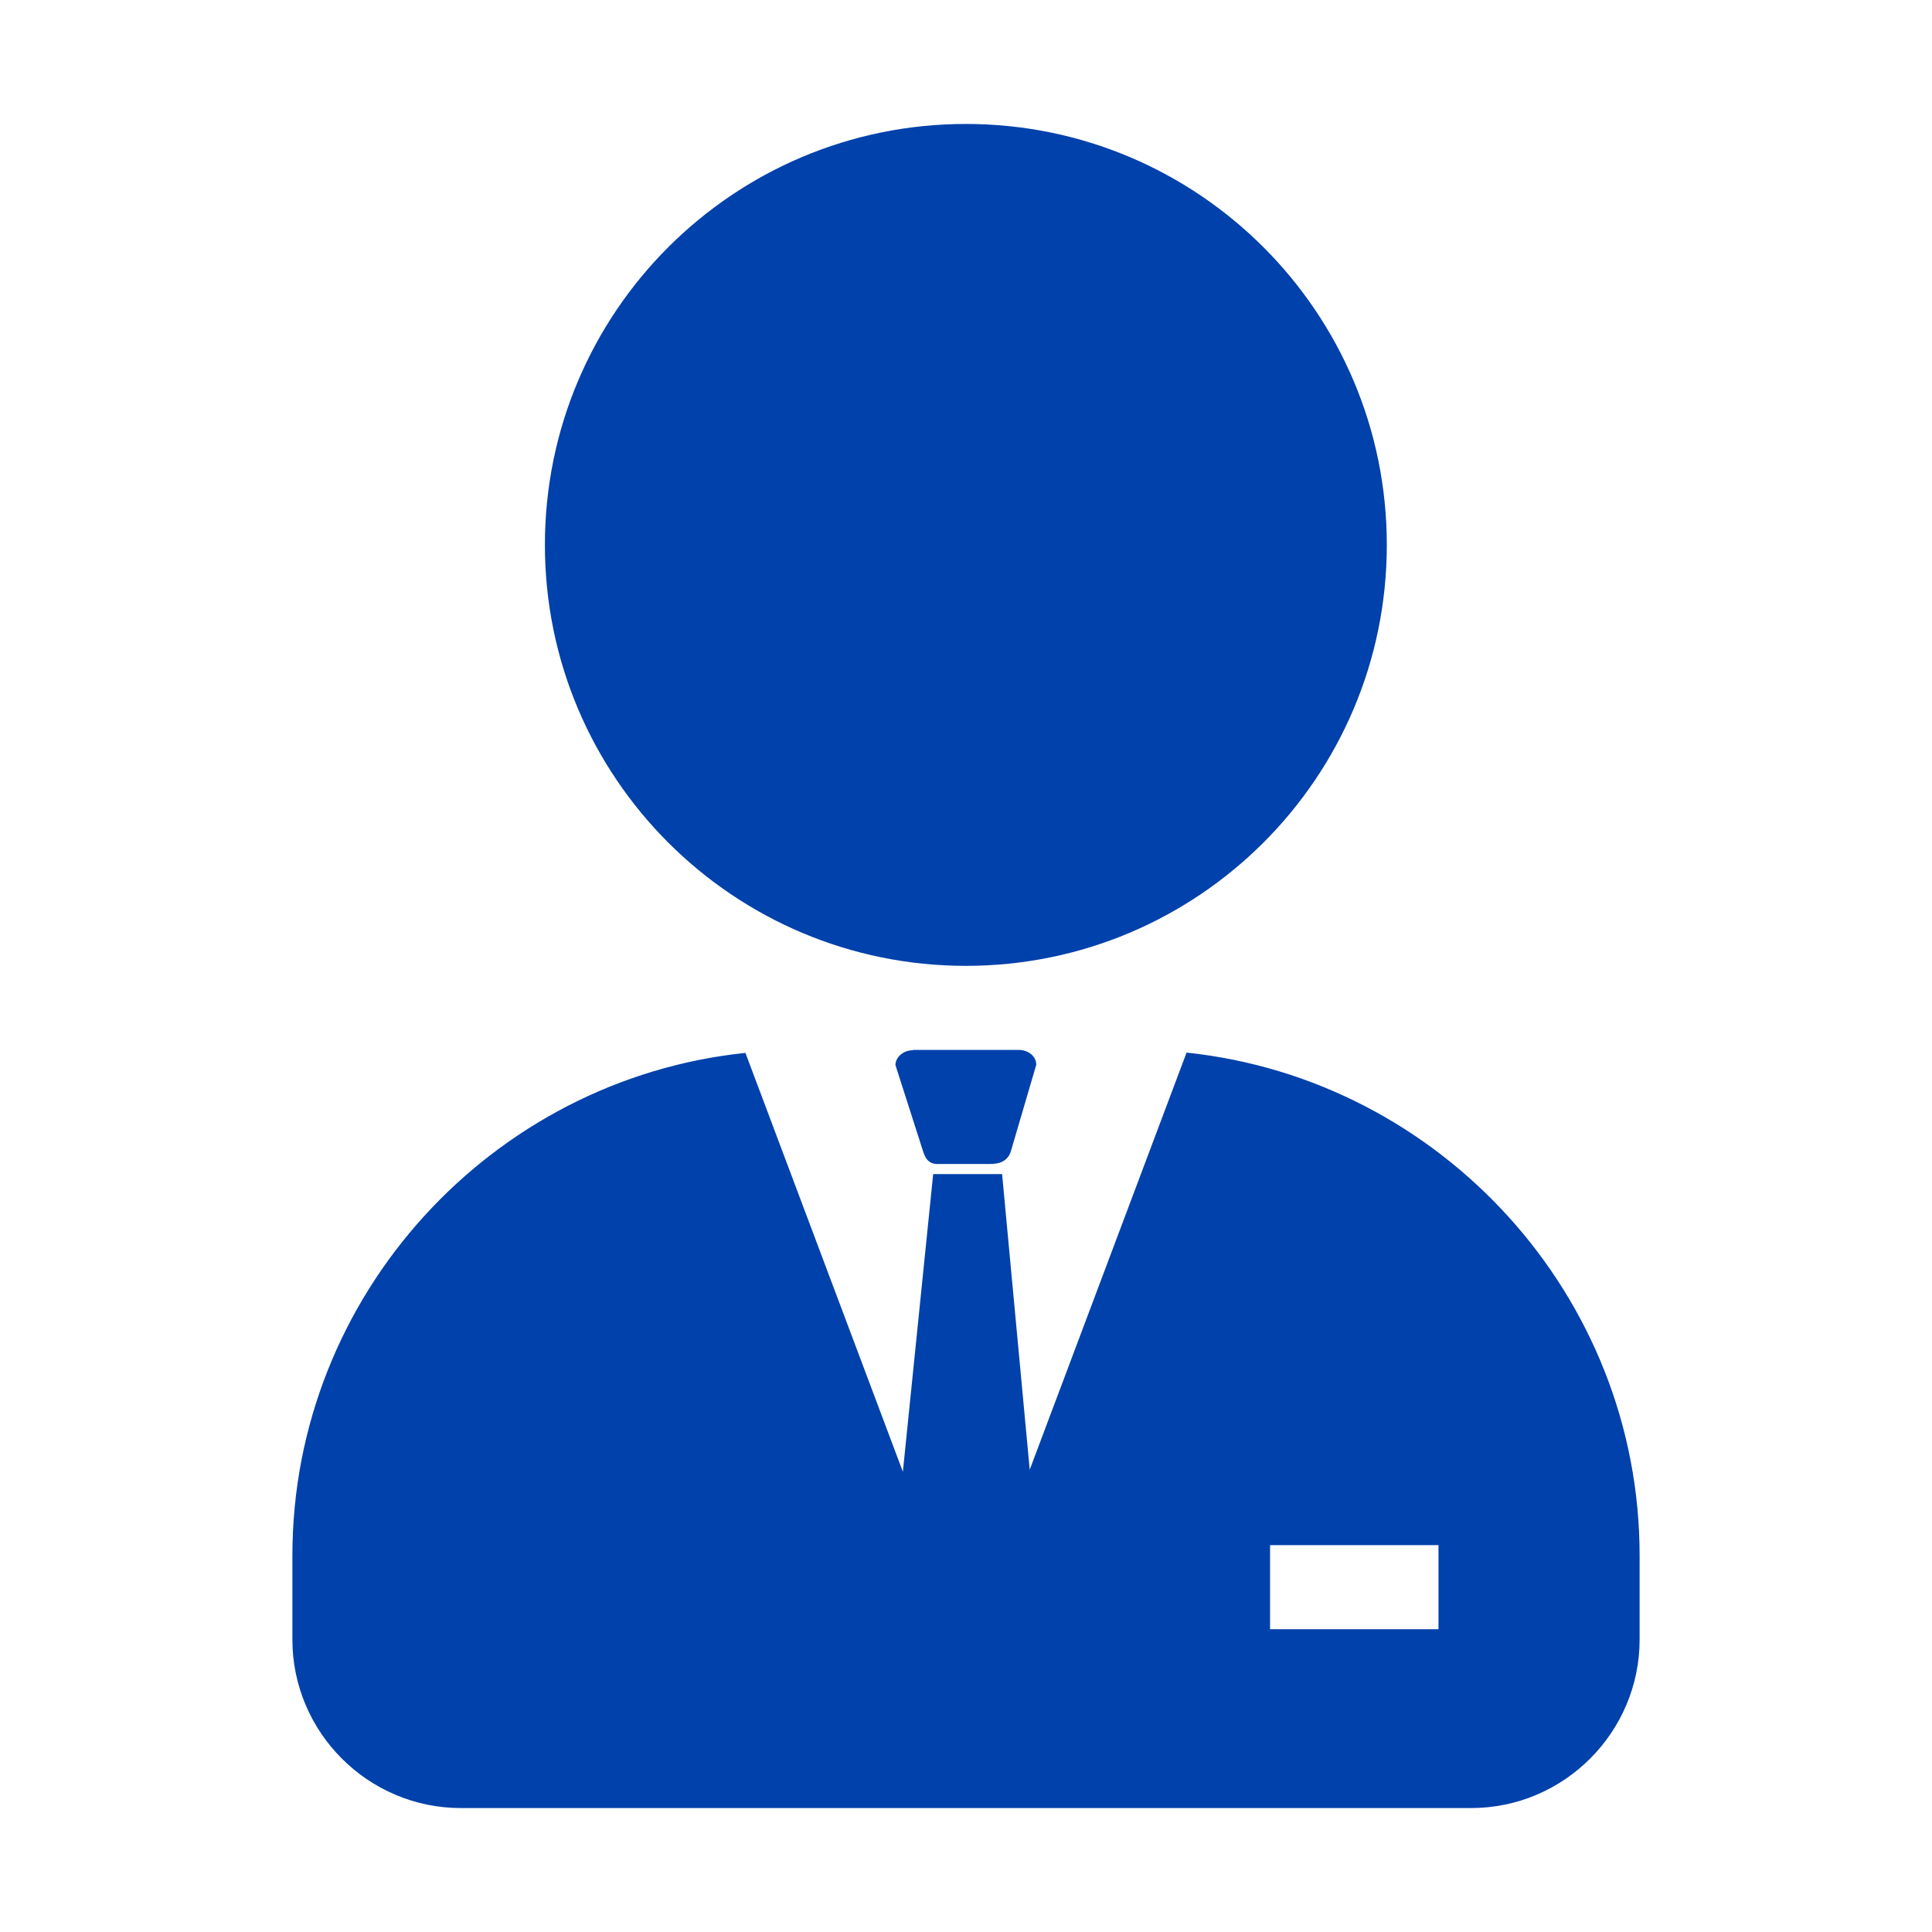
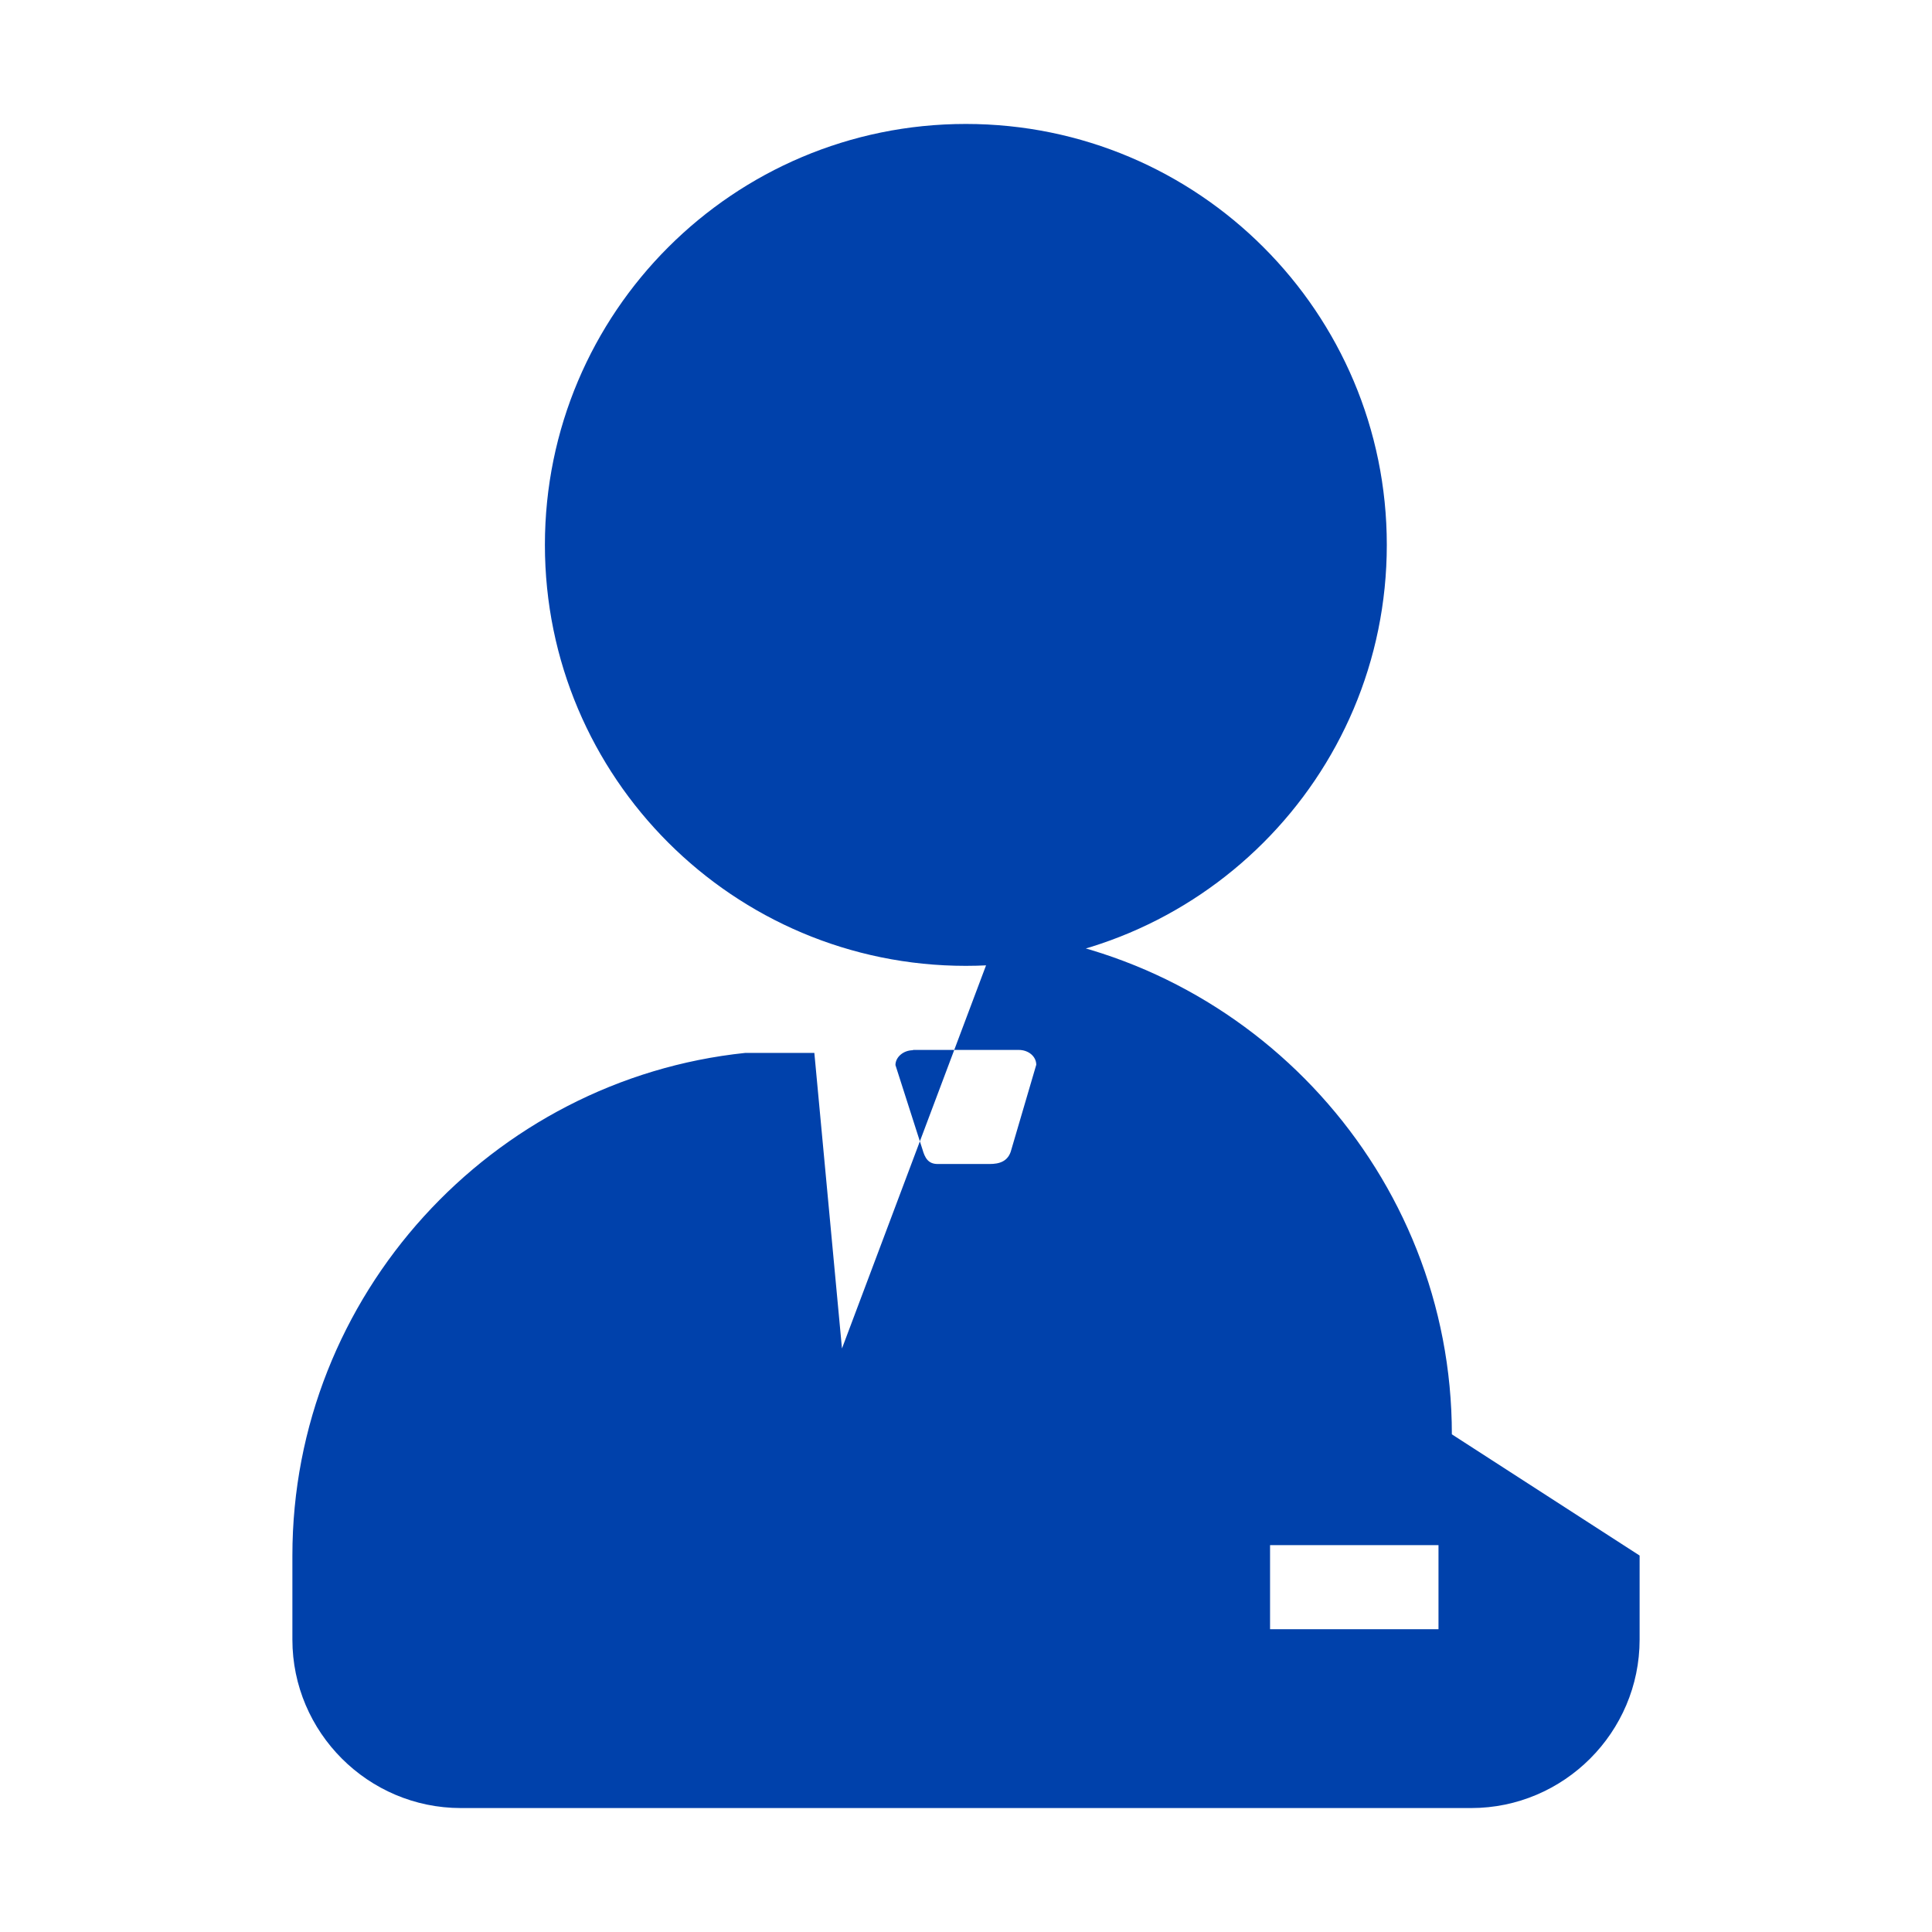
<svg xmlns="http://www.w3.org/2000/svg" t="1706601221771" class="icon" viewBox="0 0 1024 1024" version="1.1" p-id="23315" width="200" height="200">
-   <path d="M288.809 288.809c0-123.287 99.983-223.113 223.112-223.113 123.287 0 223.113 99.983 223.113 223.113 0 123.286-99.984 223.112-223.113 223.112S288.81 412.095 288.81 288.81z m195.085 267.83c-5.038 0-9.29 3.62-9.29 7.872l14.329 44.717c1.26 4.409 2.992 7.715 8.03 7.715h27.555c5.038 0 9.92-1.26 11.494-7.558l13.226-45.031c0-4.41-4.094-7.873-9.29-7.873h-56.054z m385.133 267.829v44.56c0 49.125-40.15 89.276-89.276 89.276H244.249c-49.126 0-89.276-40.15-89.276-89.277v-44.56c0-137.929 105.651-252.398 240.117-266.412l83.451 222.01 16.06-157.768h36.53l14.643 156.667 83.136-221.066c134.466 14.17 240.117 128.64 240.117 266.57z m-106.596-5.511h-89.277v44.56h89.277v-44.56z" fill="#0041ab" p-id="23316" />
+   <path d="M288.809 288.809c0-123.287 99.983-223.113 223.112-223.113 123.287 0 223.113 99.983 223.113 223.113 0 123.286-99.984 223.112-223.113 223.112S288.81 412.095 288.81 288.81z m195.085 267.83c-5.038 0-9.29 3.62-9.29 7.872l14.329 44.717c1.26 4.409 2.992 7.715 8.03 7.715h27.555c5.038 0 9.92-1.26 11.494-7.558l13.226-45.031c0-4.41-4.094-7.873-9.29-7.873h-56.054z m385.133 267.829v44.56c0 49.125-40.15 89.276-89.276 89.276H244.249c-49.126 0-89.276-40.15-89.276-89.277v-44.56c0-137.929 105.651-252.398 240.117-266.412h36.53l14.643 156.667 83.136-221.066c134.466 14.17 240.117 128.64 240.117 266.57z m-106.596-5.511h-89.277v44.56h89.277v-44.56z" fill="#0041ab" p-id="23316" />
</svg>